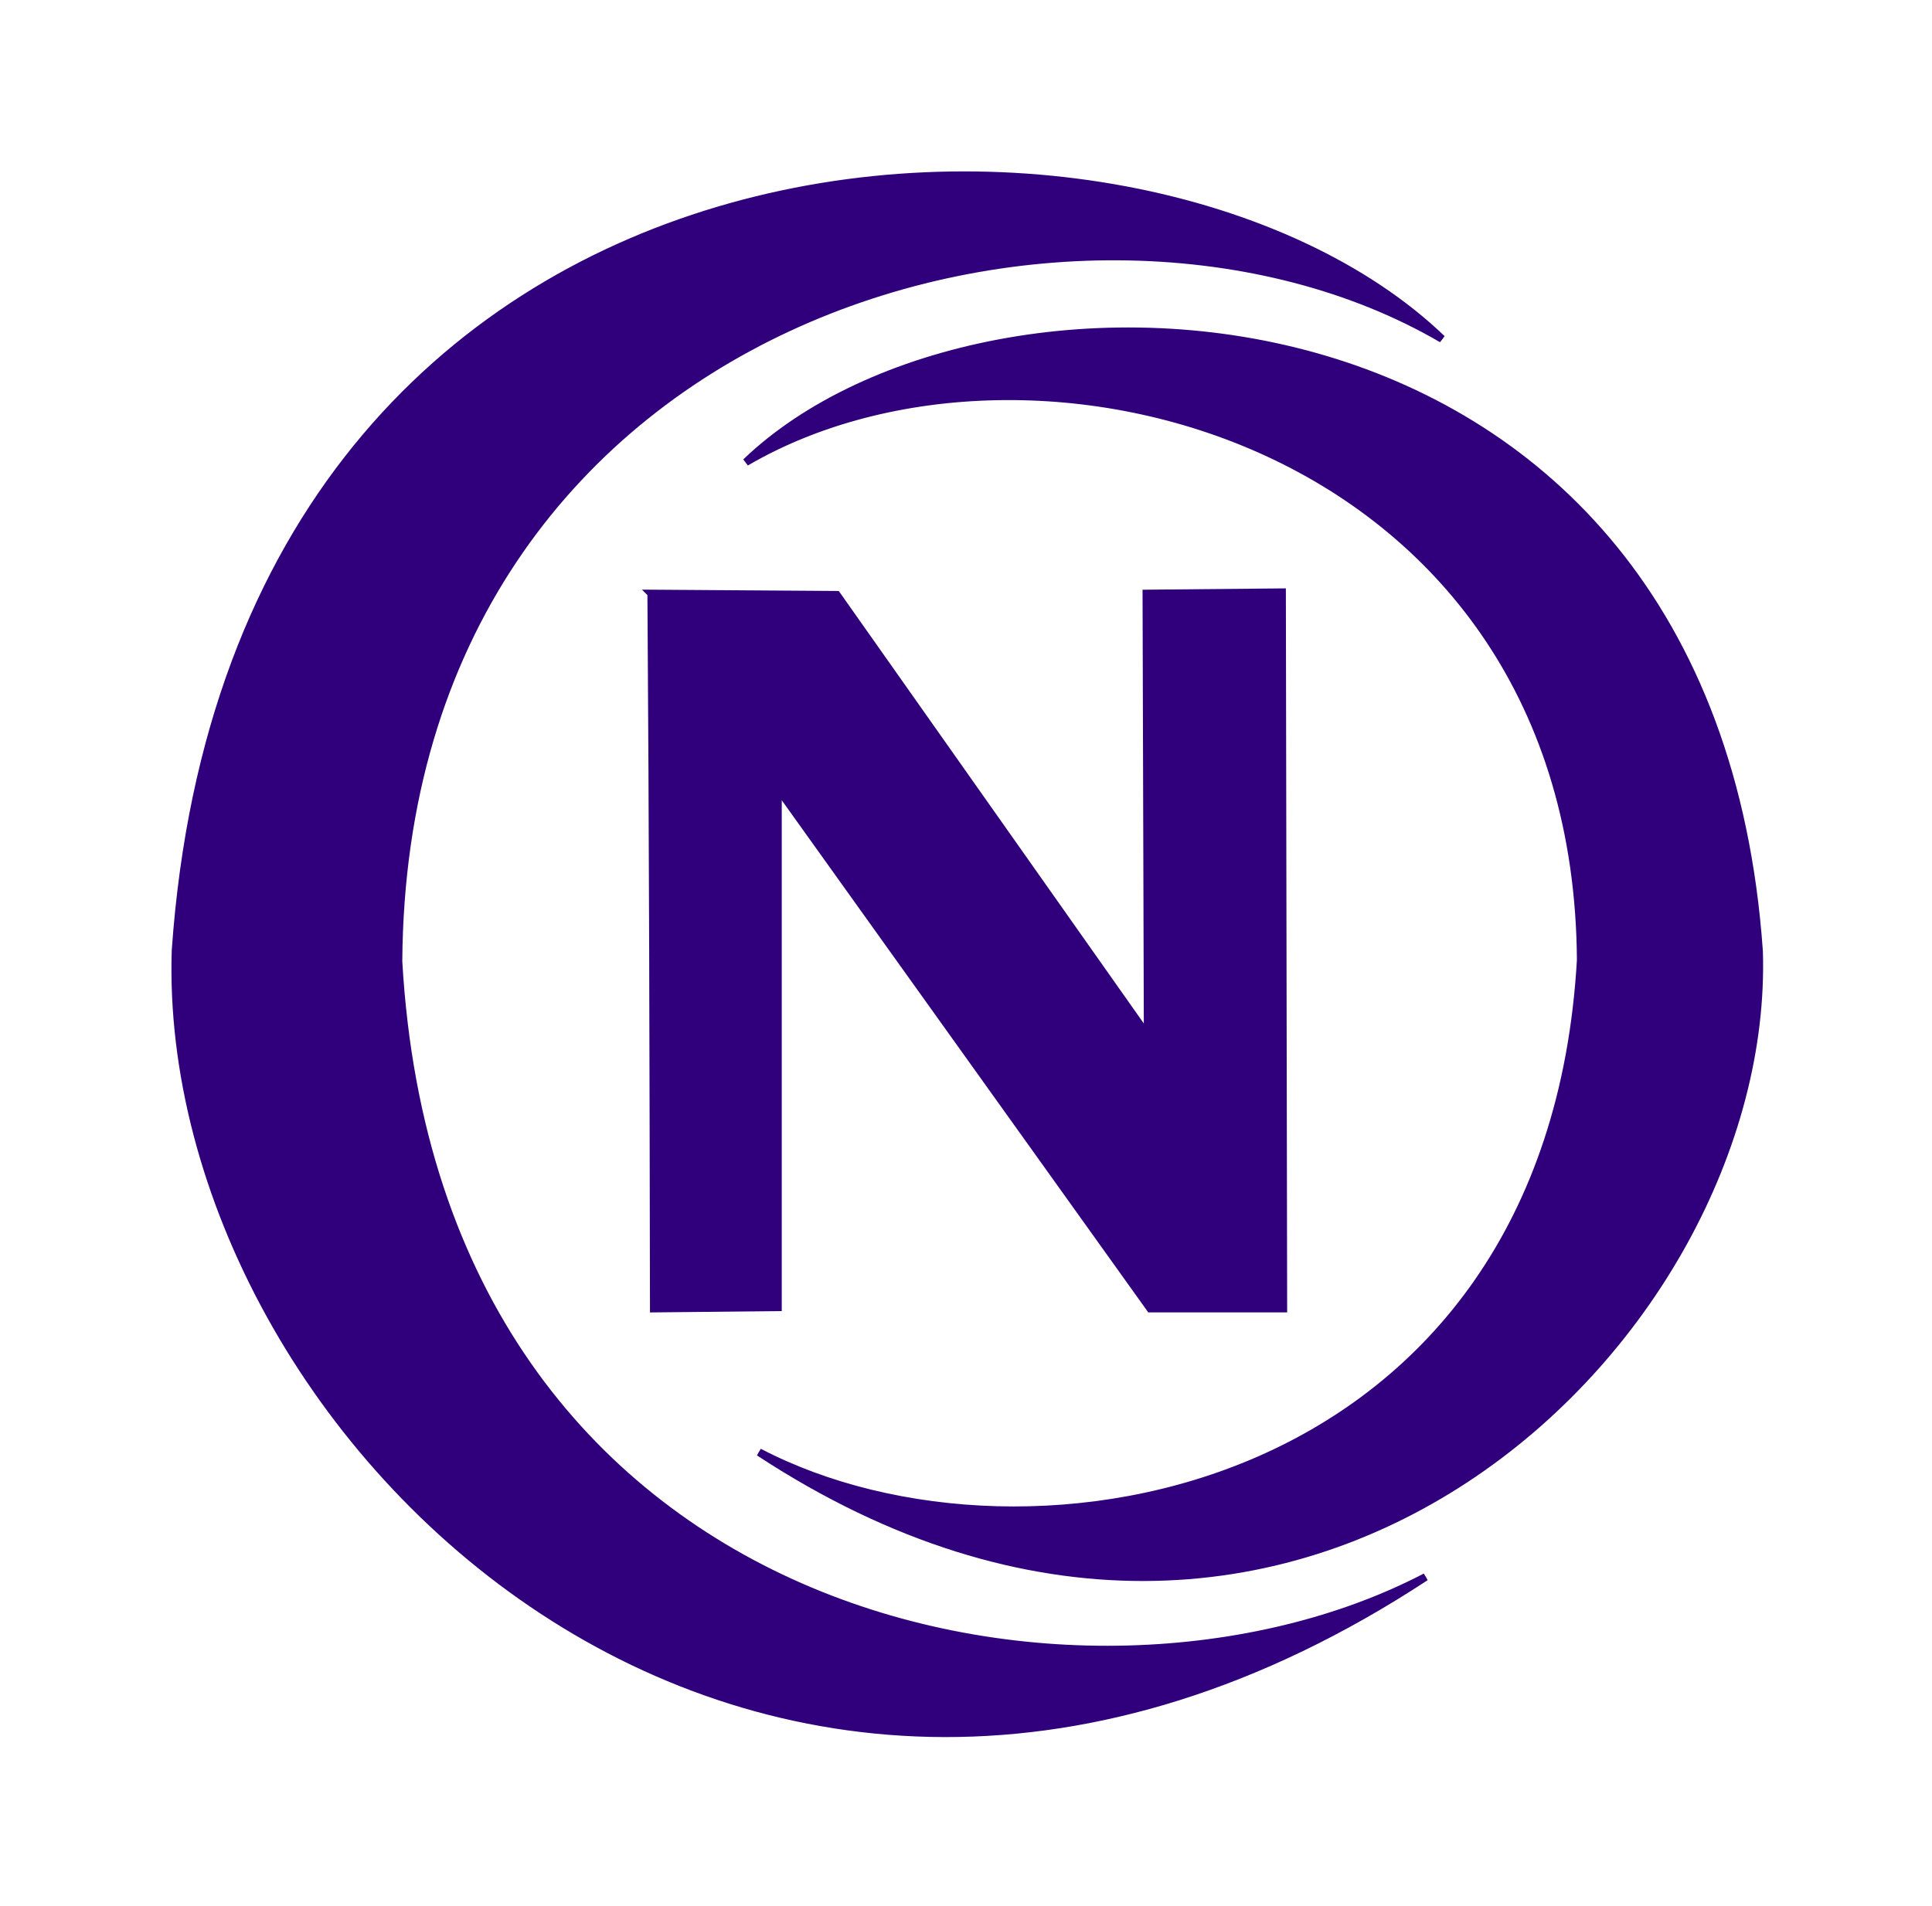
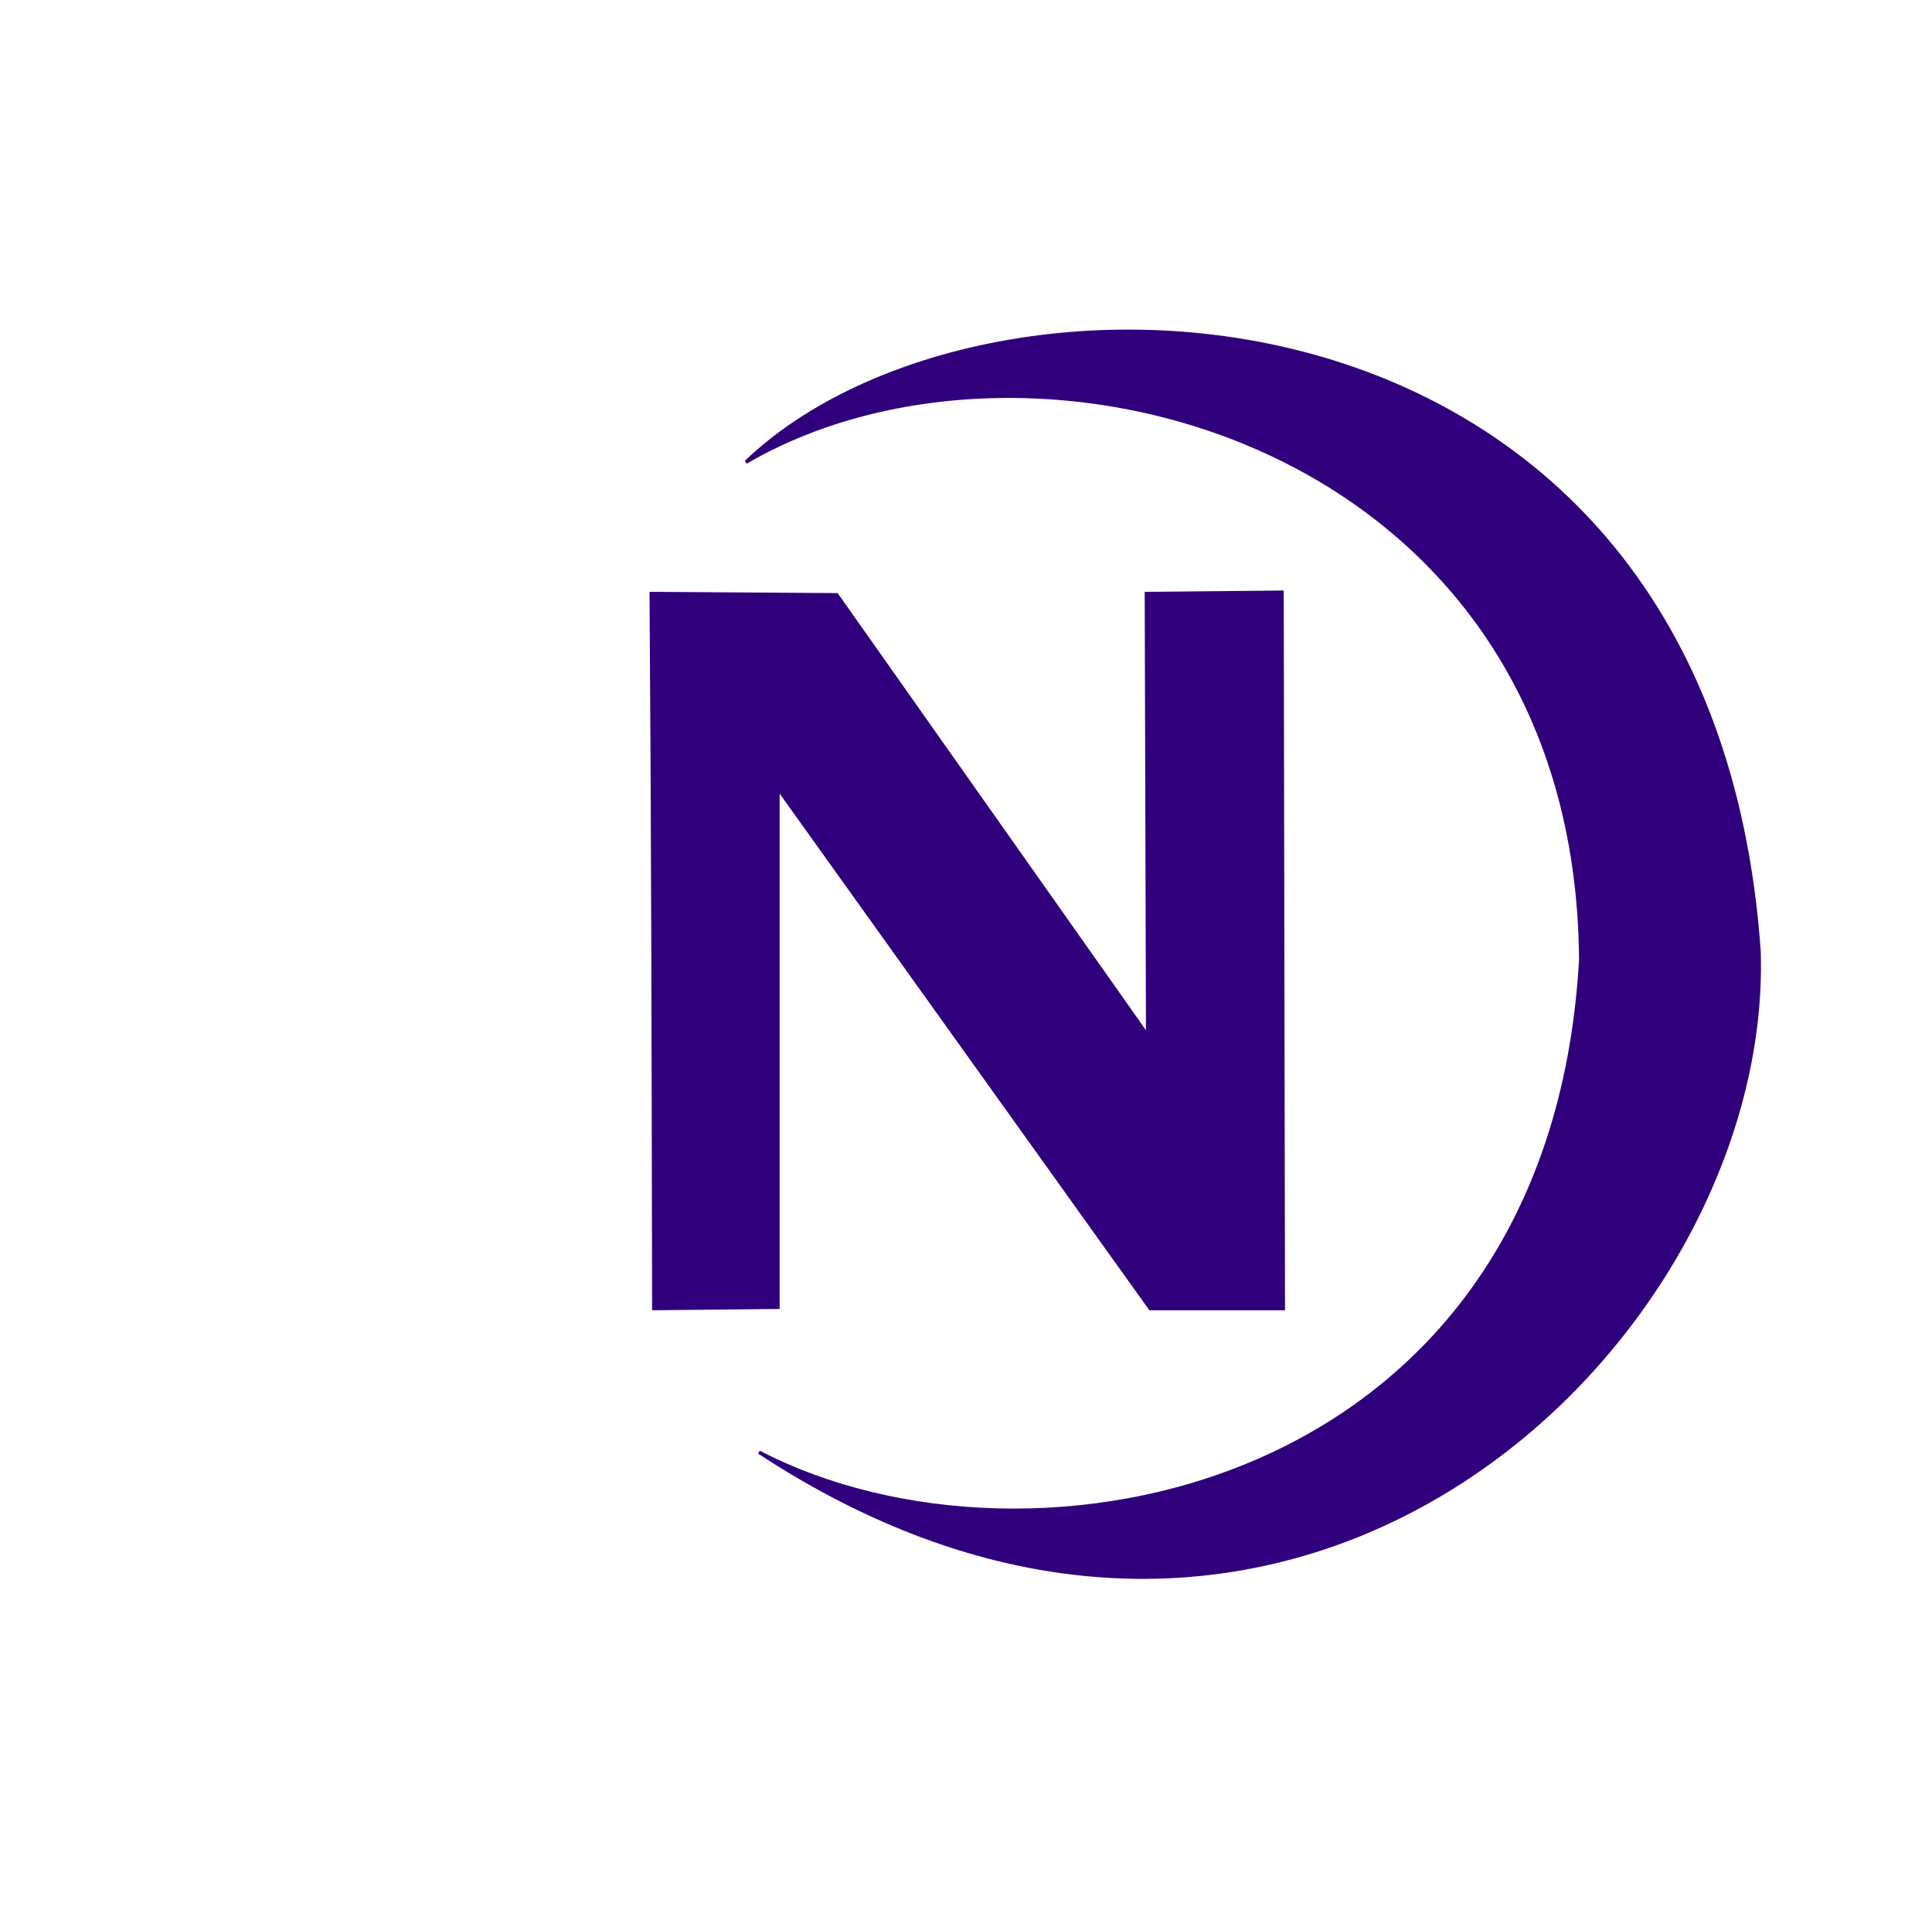
<svg xmlns="http://www.w3.org/2000/svg" data-bbox="68.5 68.5 619.002 609.001" overflow="hidden" height="745" width="755" data-type="ugc">
  <g>
    <defs>
      <clipPath id="aa2c4b2b-69c8-4b22-ba80-e7fc0ba9bbe7">
-         <path clip-rule="evenodd" fill-rule="evenodd" d="M891.363 24.842c-134.359 5.964-277.908 90.57-292.749 302.728-5.984 188.977 225.838 417.338 488.486 244.837-131.805 68.801-386.452 21.523-401.393-240.657C687.441 77.23 954.027 6.966 1093.5 88.474c-44.21-42.478-121.521-67.21-202.137-63.632ZM530-44h755v745H530Z" />
-       </clipPath>
+         </clipPath>
      <clipPath id="247300db-0507-48d1-b8e3-1478f3c50efd">
-         <path clip-rule="evenodd" fill-rule="evenodd" d="M983.21 85.773c-64.493-2.861-126.339 16.916-161.71 50.885 111.578-65.18 324.85-8.991 326.23 194.541-11.95 209.658-215.666 247.465-321.107 192.446C1036.74 661.59 1222.2 478.976 1217.41 327.856 1205.54 158.2 1090.7 90.543 983.21 85.774ZM530-44h755v745H530Z" />
-       </clipPath>
+         </clipPath>
      <clipPath id="52729936-3851-4575-b783-cee0d3293546">
        <path clip-rule="evenodd" fill-rule="evenodd" d="m1031 187.5-53 .501.5 172.809L857 188.502l-72.5-.501c.667 91.831.833 185.665 1 279.499l48.5-.501V264.137L979.5 467.5h52c-.17-93.333-.33-186.667-.5-280ZM530-44h755v745H530Z" />
      </clipPath>
      <clipPath id="1bd33a0f-99f2-4ece-b513-099c211f8522">
-         <path d="M128 0v139H0V0h128z" />
-       </clipPath>
+         </clipPath>
      <filter primitiveUnits="userSpaceOnUse" filterUnits="userSpaceOnUse" height="120%" width="120%" y="-10%" x="-10%" id="4d9c610c-6de6-4e77-b847-f114daf38ebc">
        <feComponentTransfer color-interpolation-filters="sRGB">
          <feFuncR type="discrete" />
          <feFuncG type="discrete" />
          <feFuncB type="discrete" />
          <feFuncA type="linear" />
        </feComponentTransfer>
        <feGaussianBlur stdDeviation="7.407 7.417" />
      </filter>
      <filter primitiveUnits="userSpaceOnUse" filterUnits="userSpaceOnUse" height="120%" width="120%" y="-10%" x="-10%" id="b3043535-073b-4007-8995-88c89a9aacb7">
        <feComponentTransfer color-interpolation-filters="sRGB">
          <feFuncR type="discrete" />
          <feFuncG type="discrete" />
          <feFuncB type="discrete" />
          <feFuncA type="linear" />
        </feComponentTransfer>
        <feGaussianBlur stdDeviation="7.407 7.407" />
      </filter>
      <filter primitiveUnits="userSpaceOnUse" filterUnits="userSpaceOnUse" height="120%" width="120%" y="-10%" x="-10%" id="4133c54d-cac1-426c-a38a-bf9f6dbe7667">
        <feComponentTransfer color-interpolation-filters="sRGB">
          <feFuncR type="discrete" />
          <feFuncG type="discrete" />
          <feFuncB type="discrete" />
          <feFuncA type="linear" />
        </feComponentTransfer>
        <feGaussianBlur stdDeviation="7.407 7.407" />
      </filter>
    </defs>
    <g clip-path="url(#aa2c4b2b-69c8-4b22-ba80-e7fc0ba9bbe7)" transform="translate(-530 44)">
      <g transform="matrix(3 0 0 2.996 530 -44)" filter="url(#4d9c610c-6de6-4e77-b847-f114daf38ebc)">
-         <path fill-rule="evenodd" fill="#30007C" stroke-miterlimit="8" stroke="#30007C" d="M22.871 124.023C30.786 10.72 148.532 6.408 187.833 44.217c-46.491-27.205-135.353-3.753-135.93 81.201 4.98 87.51 89.862 103.291 133.796 80.326-87.548 57.578-164.823-18.645-162.828-81.721Z" />
-       </g>
+         </g>
    </g>
-     <path fill-rule="evenodd" fill="#30007C" stroke-miterlimit="8" stroke-width="1.333" stroke="#30007C" d="M68.614 371.57C92.359 32.117 445.597 19.199 563.5 132.474 424.027 50.966 157.441 121.23 155.707 375.75 170.648 637.93 425.295 685.208 557.1 616.407 294.452 788.908 62.63 560.547 68.614 371.57Z" />
    <g clip-path="url(#247300db-0507-48d1-b8e3-1478f3c50efd)" transform="translate(-530 44)">
      <g transform="matrix(3 0 0 3 749 17)" filter="url(#b3043535-073b-4007-8995-88c89a9aacb7)">
        <path fill-rule="evenodd" fill="#30007C" stroke-miterlimit="8" stroke="#30007C" d="M156.137 103.618C149.805 13.135 55.608 9.691 24.167 39.886c37.193-21.727 108.282-2.997 108.745 64.847-3.984 69.886-71.89 82.488-107.037 64.148 70.038 45.982 131.857-14.889 130.262-65.263Z" />
      </g>
    </g>
    <path fill-rule="evenodd" fill="#30007C" stroke-miterlimit="8" stroke-width="1.333" stroke="#30007C" d="M687.41 371.856C668.412 100.406 385.821 90.075 291.5 180.658c111.578-65.18 324.847-8.99 326.235 194.541-11.953 209.658-215.671 247.465-321.112 192.446 210.116 137.945 395.573-44.669 390.786-195.789Z" />
    <g clip-path="url(#52729936-3851-4575-b783-cee0d3293546)" transform="translate(-530 44)">
      <g transform="matrix(3 0 0 3 716 119)" filter="url(#4133c54d-cac1-426c-a38a-bf9f6dbe7667)">
        <g clip-path="url(#1bd33a0f-99f2-4ece-b513-099c211f8522)">
-           <path fill-rule="evenodd" fill="#30007C" stroke-miterlimit="8" stroke="#30007C" d="M22.833 23 47 23.167l40.5 57.436L87.333 23 105 22.833l.167 93.334H87.833l-48.5-67.788V116l-16.166.167c-.056-31.278-.111-62.556-.334-93.167Z" />
+           <path fill-rule="evenodd" fill="#30007C" stroke-miterlimit="8" stroke="#30007C" d="M22.833 23 47 23.167L87.333 23 105 22.833l.167 93.334H87.833l-48.5-67.788V116l-16.166.167c-.056-31.278-.111-62.556-.334-93.167Z" />
        </g>
      </g>
    </g>
    <path fill-rule="evenodd" fill="#30007C" stroke-miterlimit="8" stroke-width="1.333" stroke="#30007C" d="m254.5 232.001 72.5.501L448.5 404.81l-.5-172.809 53-.501c.17 93.333.33 186.667.5 280h-52L304 308.137v202.862l-48.5.501c-.167-93.834-.333-187.668-1-279.499Z" />
  </g>
</svg>